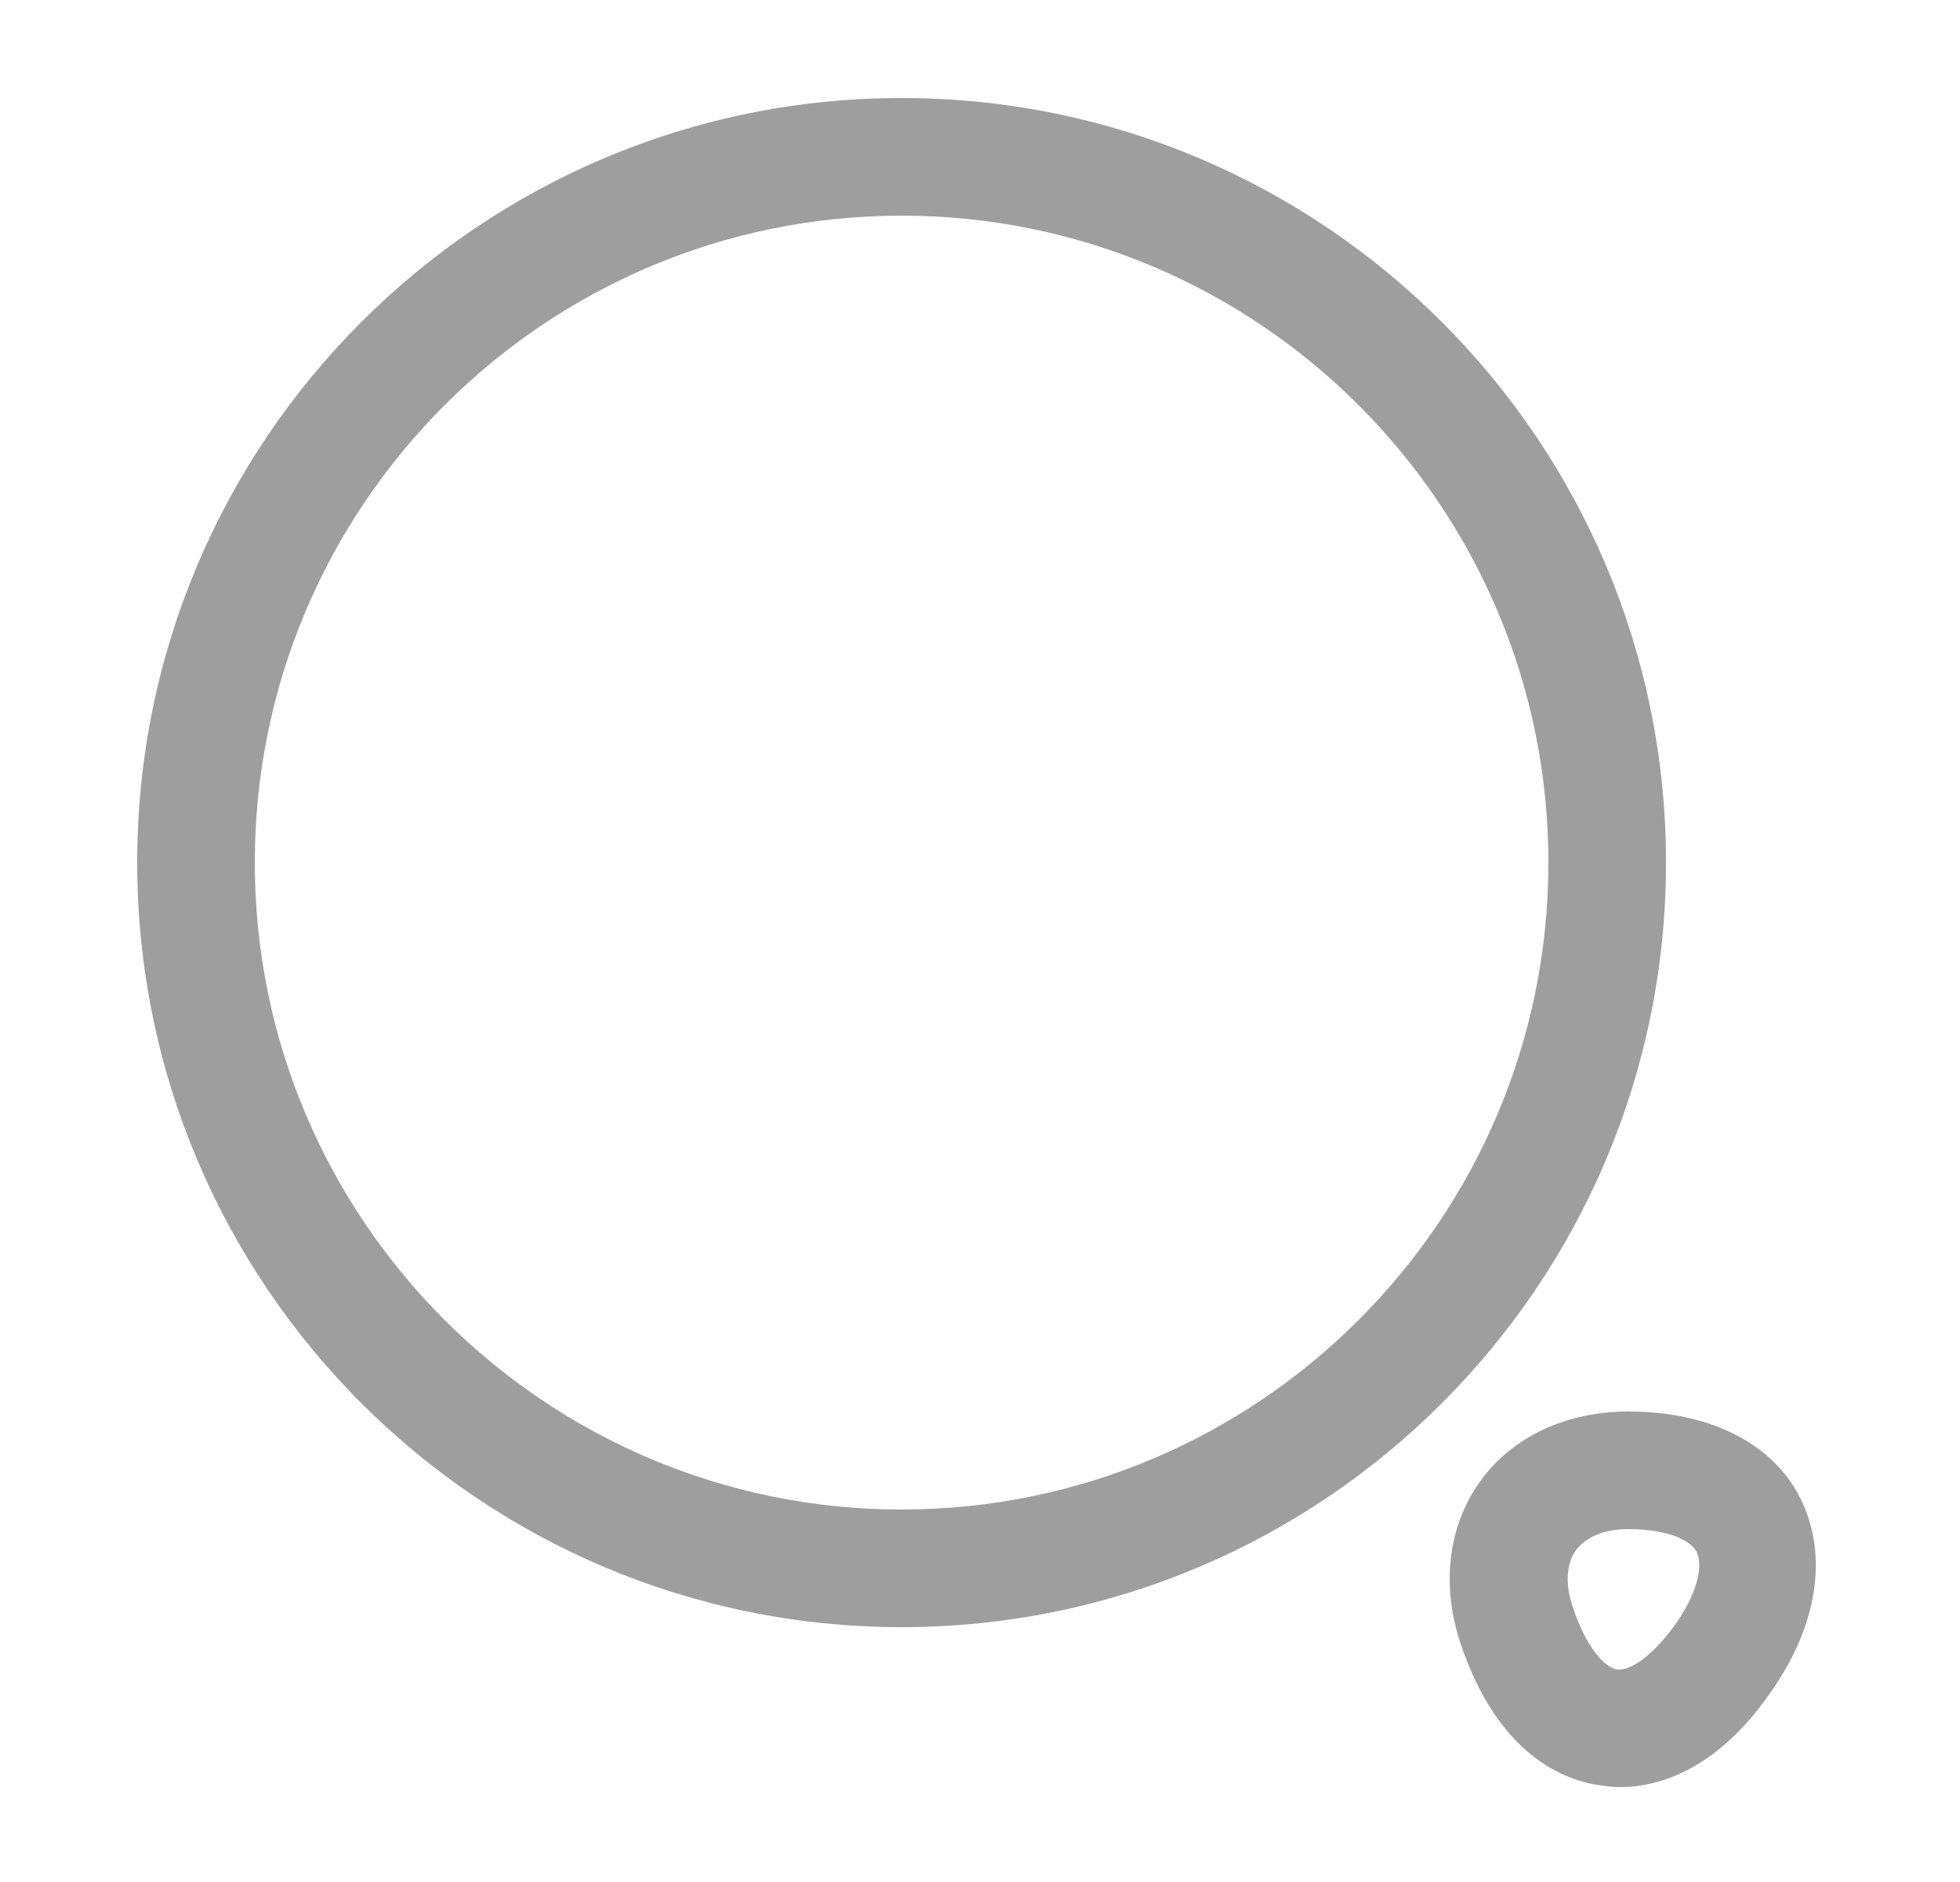
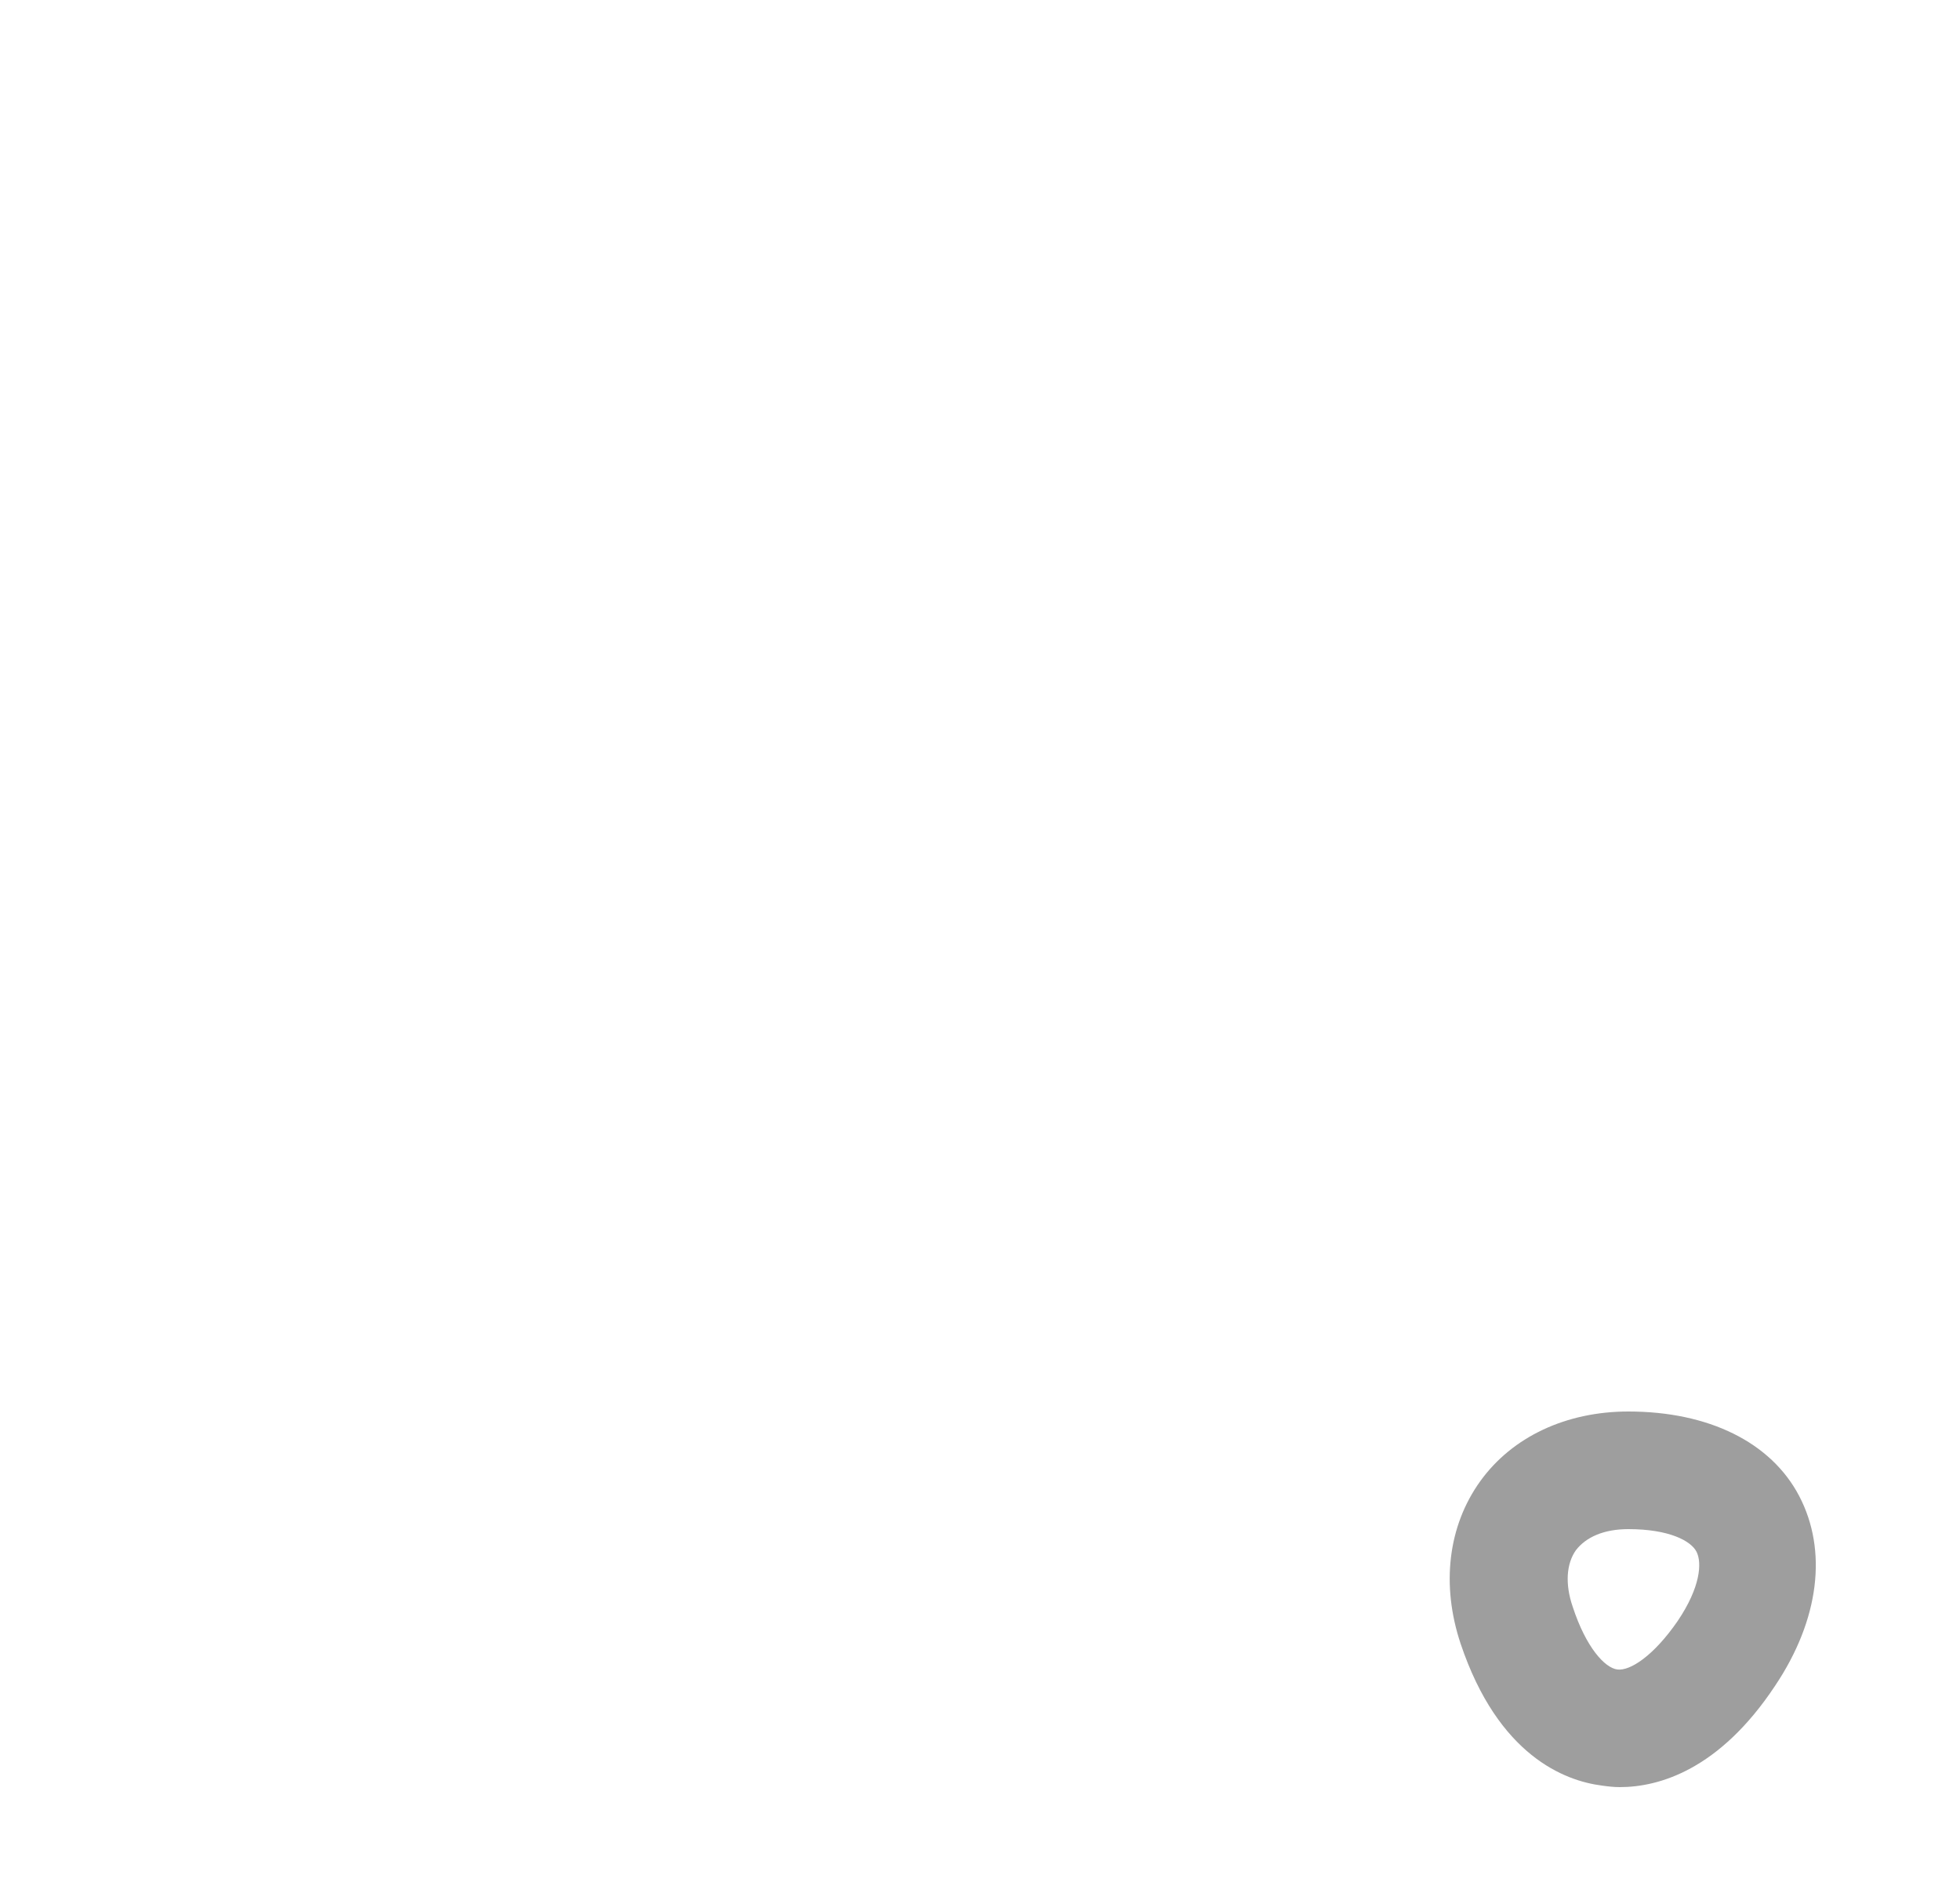
<svg xmlns="http://www.w3.org/2000/svg" width="25" height="24" viewBox="0 0 25 24" fill="none">
-   <path d="M11.5 20.75C6.12 20.75 1.75 16.38 1.75 11C1.75 5.62 6.12 1.25 11.5 1.25C16.88 1.25 21.25 5.62 21.25 11C21.25 16.38 16.88 20.75 11.5 20.75ZM11.5 2.75C6.95 2.75 3.25 6.45 3.25 11C3.25 15.55 6.95 19.25 11.5 19.25C16.05 19.25 19.75 15.55 19.75 11C19.75 6.45 16.05 2.75 11.5 2.75Z" fill="#9E9E9E" />
  <path d="M20.66 22.79C20.58 22.79 20.5 22.78 20.43 22.77C19.96 22.71 19.11 22.39 18.63 20.96C18.38 20.21 18.47 19.46 18.88 18.89C19.29 18.32 19.98 18 20.77 18C21.79 18 22.59 18.39 22.95 19.08C23.31 19.77 23.21 20.65 22.64 21.5C21.93 22.57 21.16 22.79 20.66 22.79ZM20.06 20.49C20.23 21.01 20.47 21.27 20.63 21.29C20.79 21.31 21.09 21.12 21.4 20.67C21.69 20.24 21.71 19.93 21.64 19.79C21.57 19.65 21.29 19.5 20.77 19.5C20.46 19.5 20.23 19.6 20.1 19.77C19.98 19.94 19.96 20.2 20.06 20.49Z" fill="#9E9E9E" />
</svg>